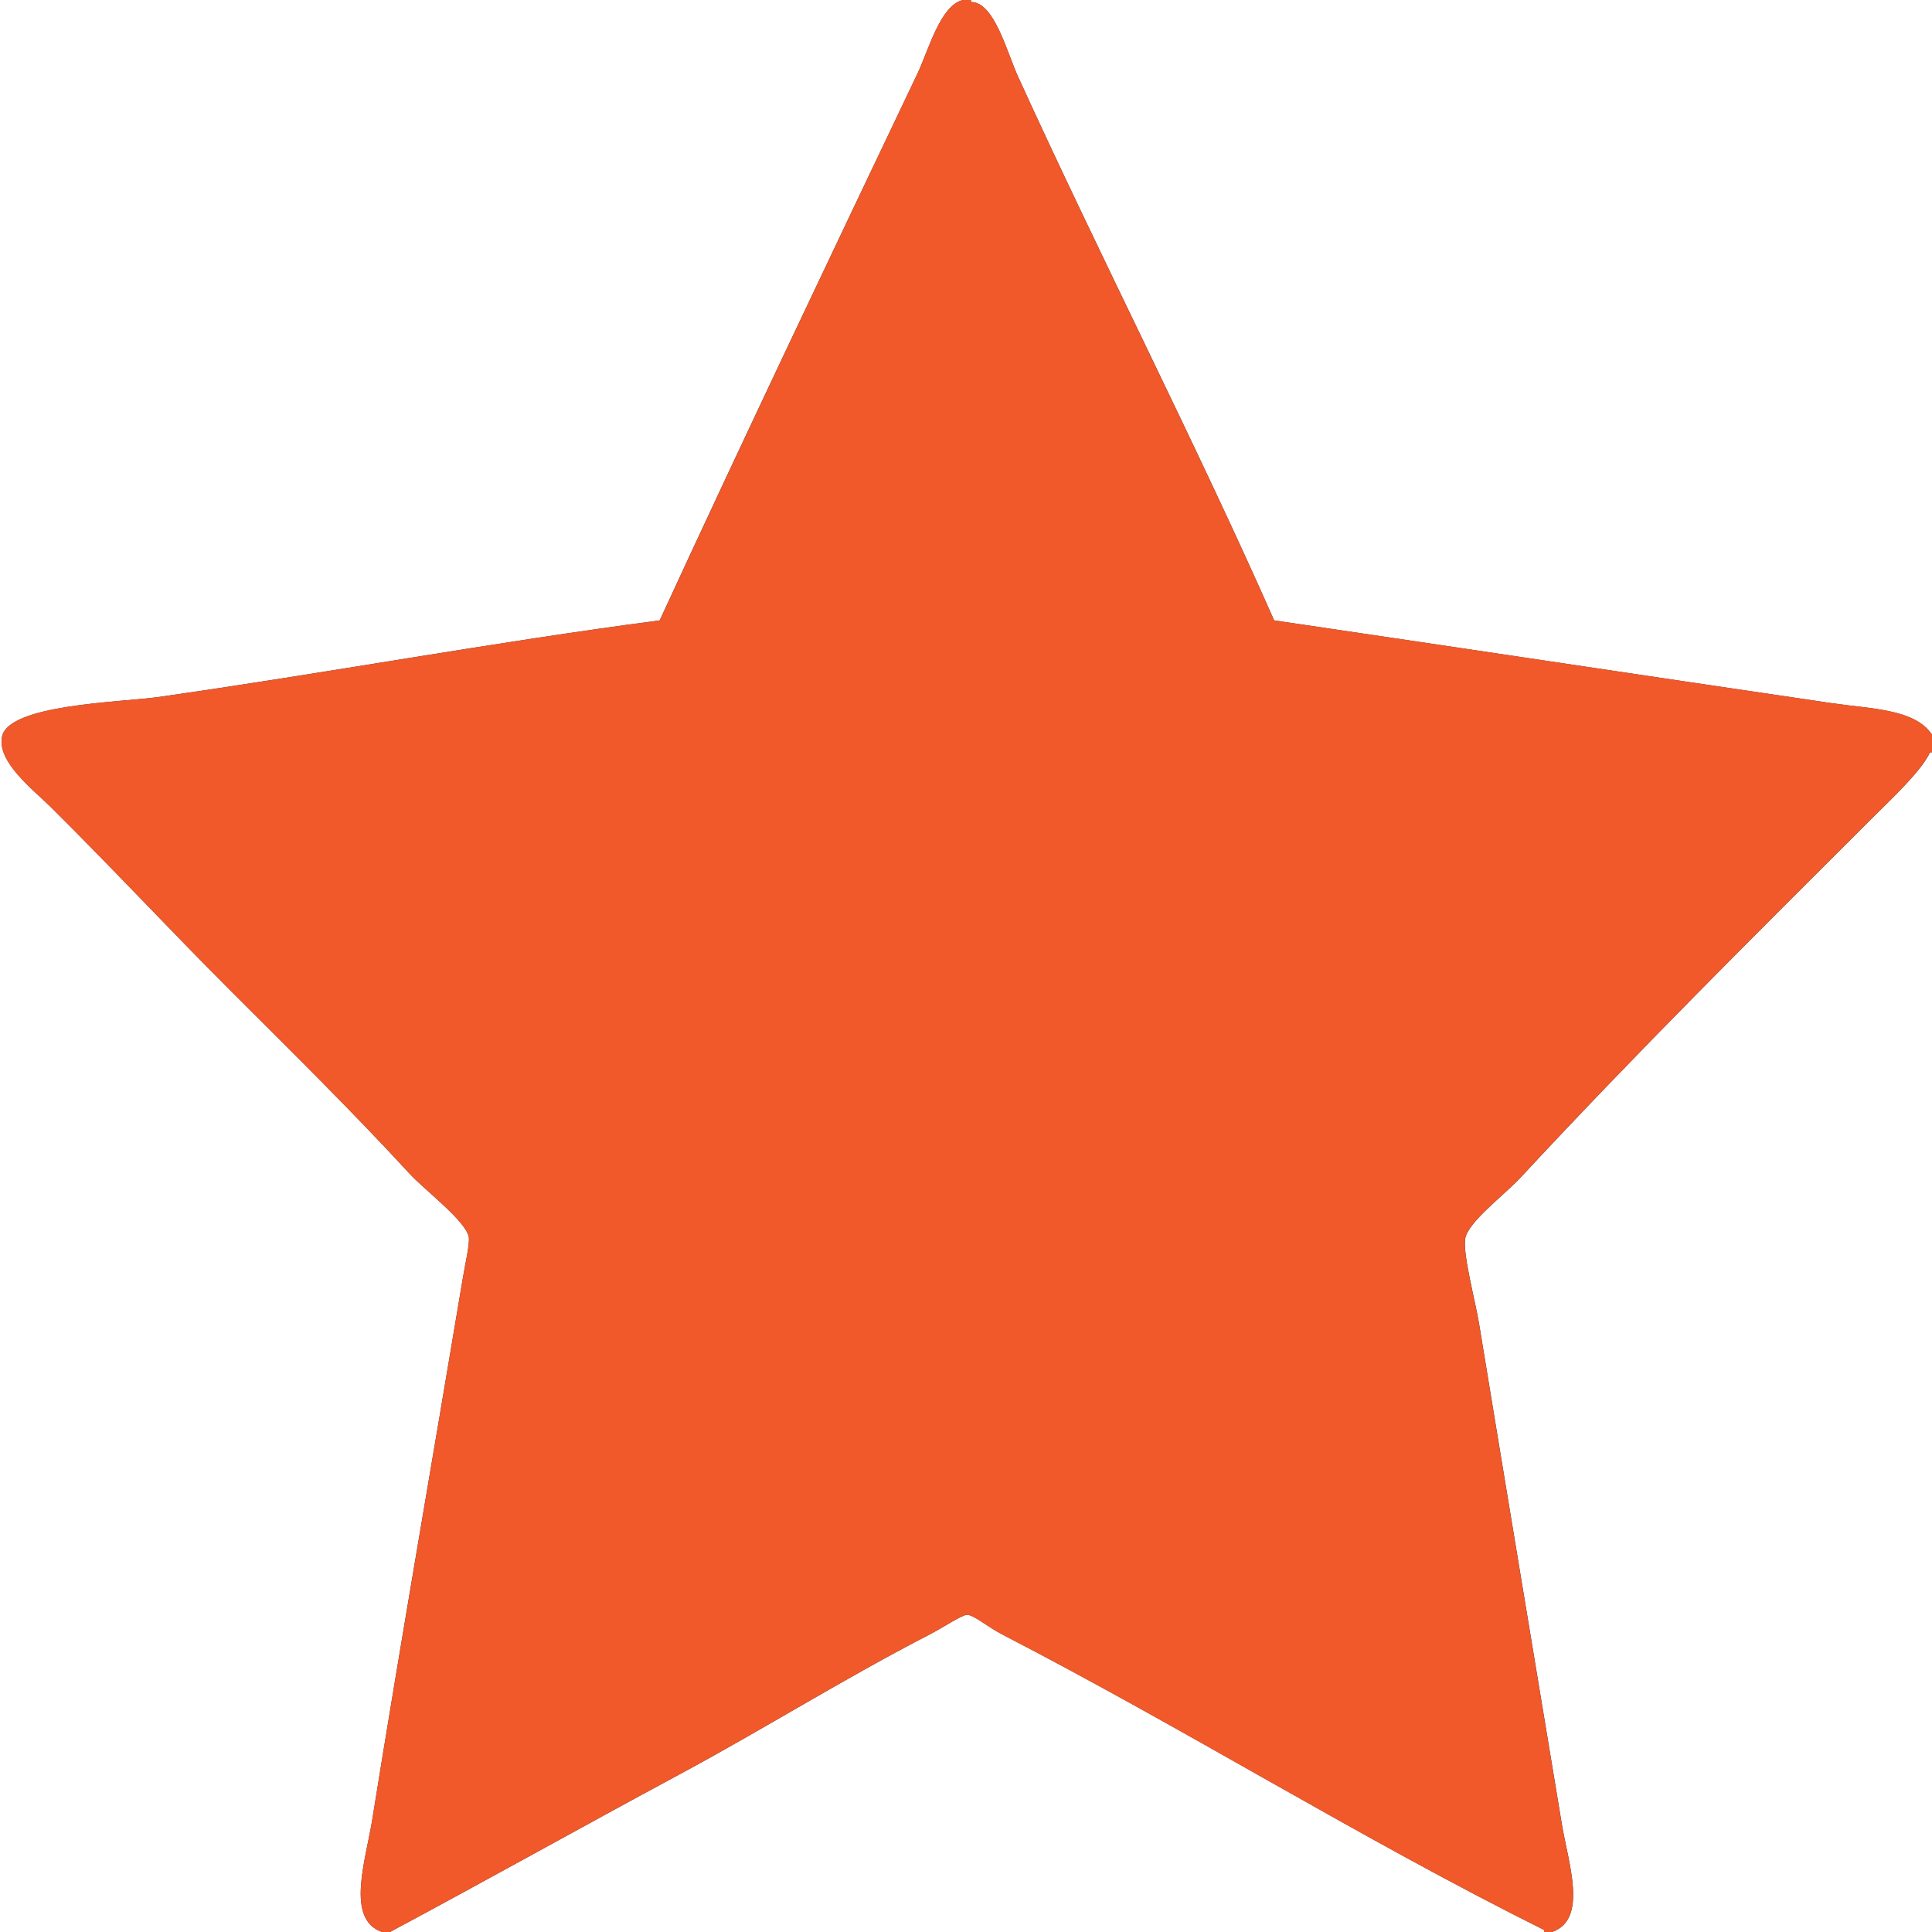
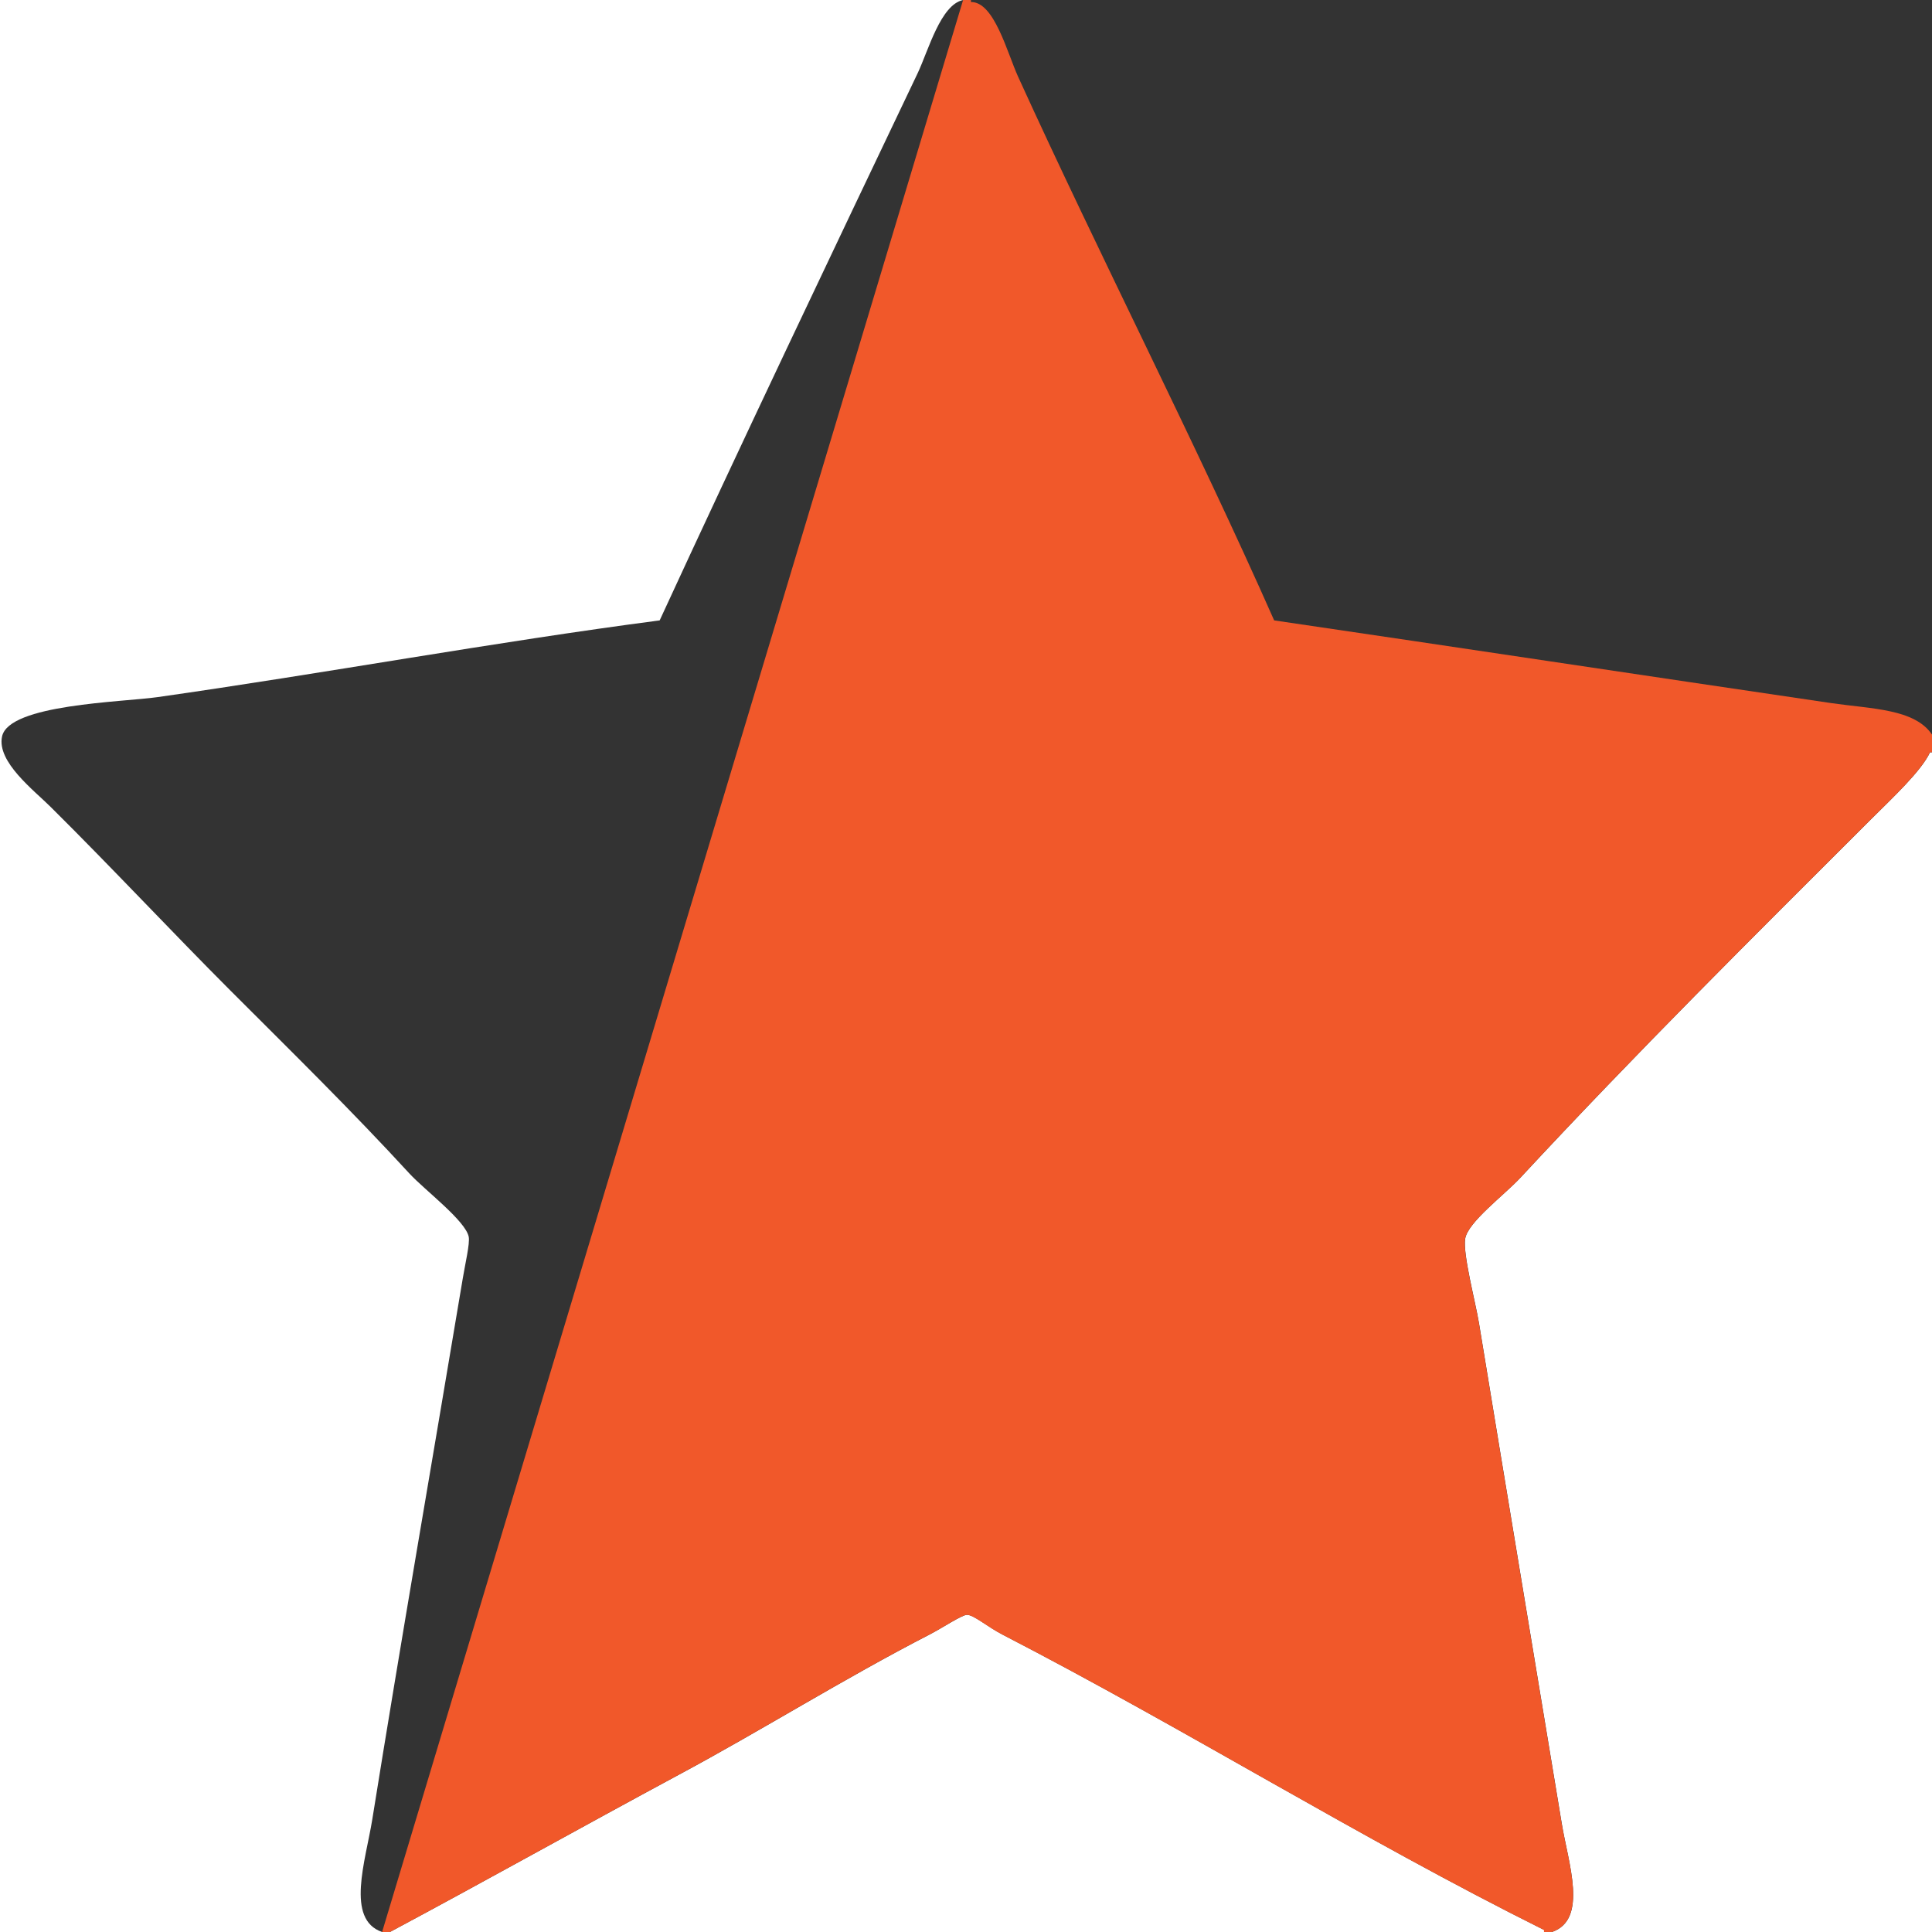
<svg xmlns="http://www.w3.org/2000/svg" enable-background="new 0 0 18 18" version="1.1" viewBox="0 0 18 18" xml:space="preserve">
  <rect x="0" y="0" width="18" height="18" fill="#333333" stroke="none" />
  <g clip-rule="evenodd" fill-rule="evenodd">
    <path d="m8.973 0c-0.209 0.044-0.323 0.468-0.422 0.679-0.807 1.693-1.642 3.445-2.405 5.101-1.548 0.203-3.13 0.495-4.679 0.715-0.328 0.047-1.385 0.066-1.448 0.367-0.05 0.238 0.298 0.501 0.458 0.661 0.584 0.58 1.113 1.148 1.67 1.706 0.552 0.552 1.126 1.115 1.669 1.706 0.14 0.152 0.521 0.438 0.551 0.588 0.012 0.063-0.034 0.256-0.055 0.385-0.287 1.716-0.575 3.369-0.844 5.046-0.062 0.383-0.25 0.929 0.092 1.046h-3.56v-18h8.973z" fill="#fff" />
-     <path d="m9.046 0h8.954v6.844c-0.161-0.239-0.563-0.238-0.936-0.293-1.752-0.258-3.498-0.521-5.193-0.771-0.731-1.655-1.624-3.394-2.385-5.064-0.104-0.227-0.224-0.701-0.44-0.697v-0.019z" fill="#fff" />
    <path d="m18 7.009v10.991h-3.541c0.341-0.116 0.151-0.646 0.092-1.009-0.26-1.574-0.52-3.13-0.771-4.661-0.033-0.201-0.152-0.645-0.129-0.789 0.024-0.154 0.363-0.406 0.514-0.568 1.094-1.178 2.153-2.228 3.267-3.34 0.191-0.191 0.467-0.446 0.55-0.624h0.018z" fill="#fff" />
    <path d="m14.386 18h-10.753c0.905-0.484 1.757-0.962 2.697-1.468 0.766-0.411 1.539-0.896 2.33-1.303 0.115-0.059 0.302-0.184 0.349-0.184 0.063-1e-3 0.192 0.112 0.331 0.184 1.724 0.891 3.321 1.892 5.046 2.752v0.019z" fill="#fff" />
-     <path d="m8.973 0h0.073v0.019c0.217-4e-3 0.337 0.471 0.44 0.697 0.761 1.671 1.653 3.409 2.385 5.064 1.695 0.249 3.441 0.513 5.193 0.771 0.374 0.054 0.775 0.053 0.936 0.293v0.165h-0.019c-0.083 0.178-0.358 0.433-0.55 0.624-1.113 1.112-2.173 2.162-3.267 3.34-0.15 0.162-0.489 0.414-0.514 0.568-0.023 0.145 0.096 0.588 0.129 0.789 0.251 1.531 0.511 3.087 0.771 4.661 0.06 0.362 0.249 0.893-0.092 1.009h-0.073v-0.019c-1.725-0.86-3.322-1.861-5.046-2.752-0.139-0.071-0.269-0.185-0.331-0.184-0.047 0-0.233 0.125-0.349 0.184-0.791 0.407-1.564 0.892-2.33 1.303-0.939 0.506-1.791 0.984-2.696 1.468h-0.073c-0.342-0.117-0.153-0.663-0.092-1.046 0.27-1.677 0.558-3.33 0.844-5.046 0.021-0.129 0.067-0.321 0.055-0.385-0.03-0.149-0.411-0.436-0.551-0.588-0.543-0.591-1.118-1.154-1.669-1.706-0.557-0.557-1.085-1.125-1.67-1.706-0.161-0.16-0.509-0.423-0.458-0.661 0.063-0.302 1.12-0.32 1.449-0.367 1.549-0.22 3.131-0.512 4.679-0.715 0.763-1.656 1.598-3.408 2.404-5.102 0.099-0.21 0.213-0.634 0.422-0.678z" fill="#F1582A" />
+     <path d="m8.973 0h0.073v0.019c0.217-4e-3 0.337 0.471 0.44 0.697 0.761 1.671 1.653 3.409 2.385 5.064 1.695 0.249 3.441 0.513 5.193 0.771 0.374 0.054 0.775 0.053 0.936 0.293v0.165h-0.019c-0.083 0.178-0.358 0.433-0.55 0.624-1.113 1.112-2.173 2.162-3.267 3.34-0.15 0.162-0.489 0.414-0.514 0.568-0.023 0.145 0.096 0.588 0.129 0.789 0.251 1.531 0.511 3.087 0.771 4.661 0.06 0.362 0.249 0.893-0.092 1.009h-0.073v-0.019c-1.725-0.86-3.322-1.861-5.046-2.752-0.139-0.071-0.269-0.185-0.331-0.184-0.047 0-0.233 0.125-0.349 0.184-0.791 0.407-1.564 0.892-2.33 1.303-0.939 0.506-1.791 0.984-2.696 1.468h-0.073z" fill="#F1582A" />
  </g>
</svg>